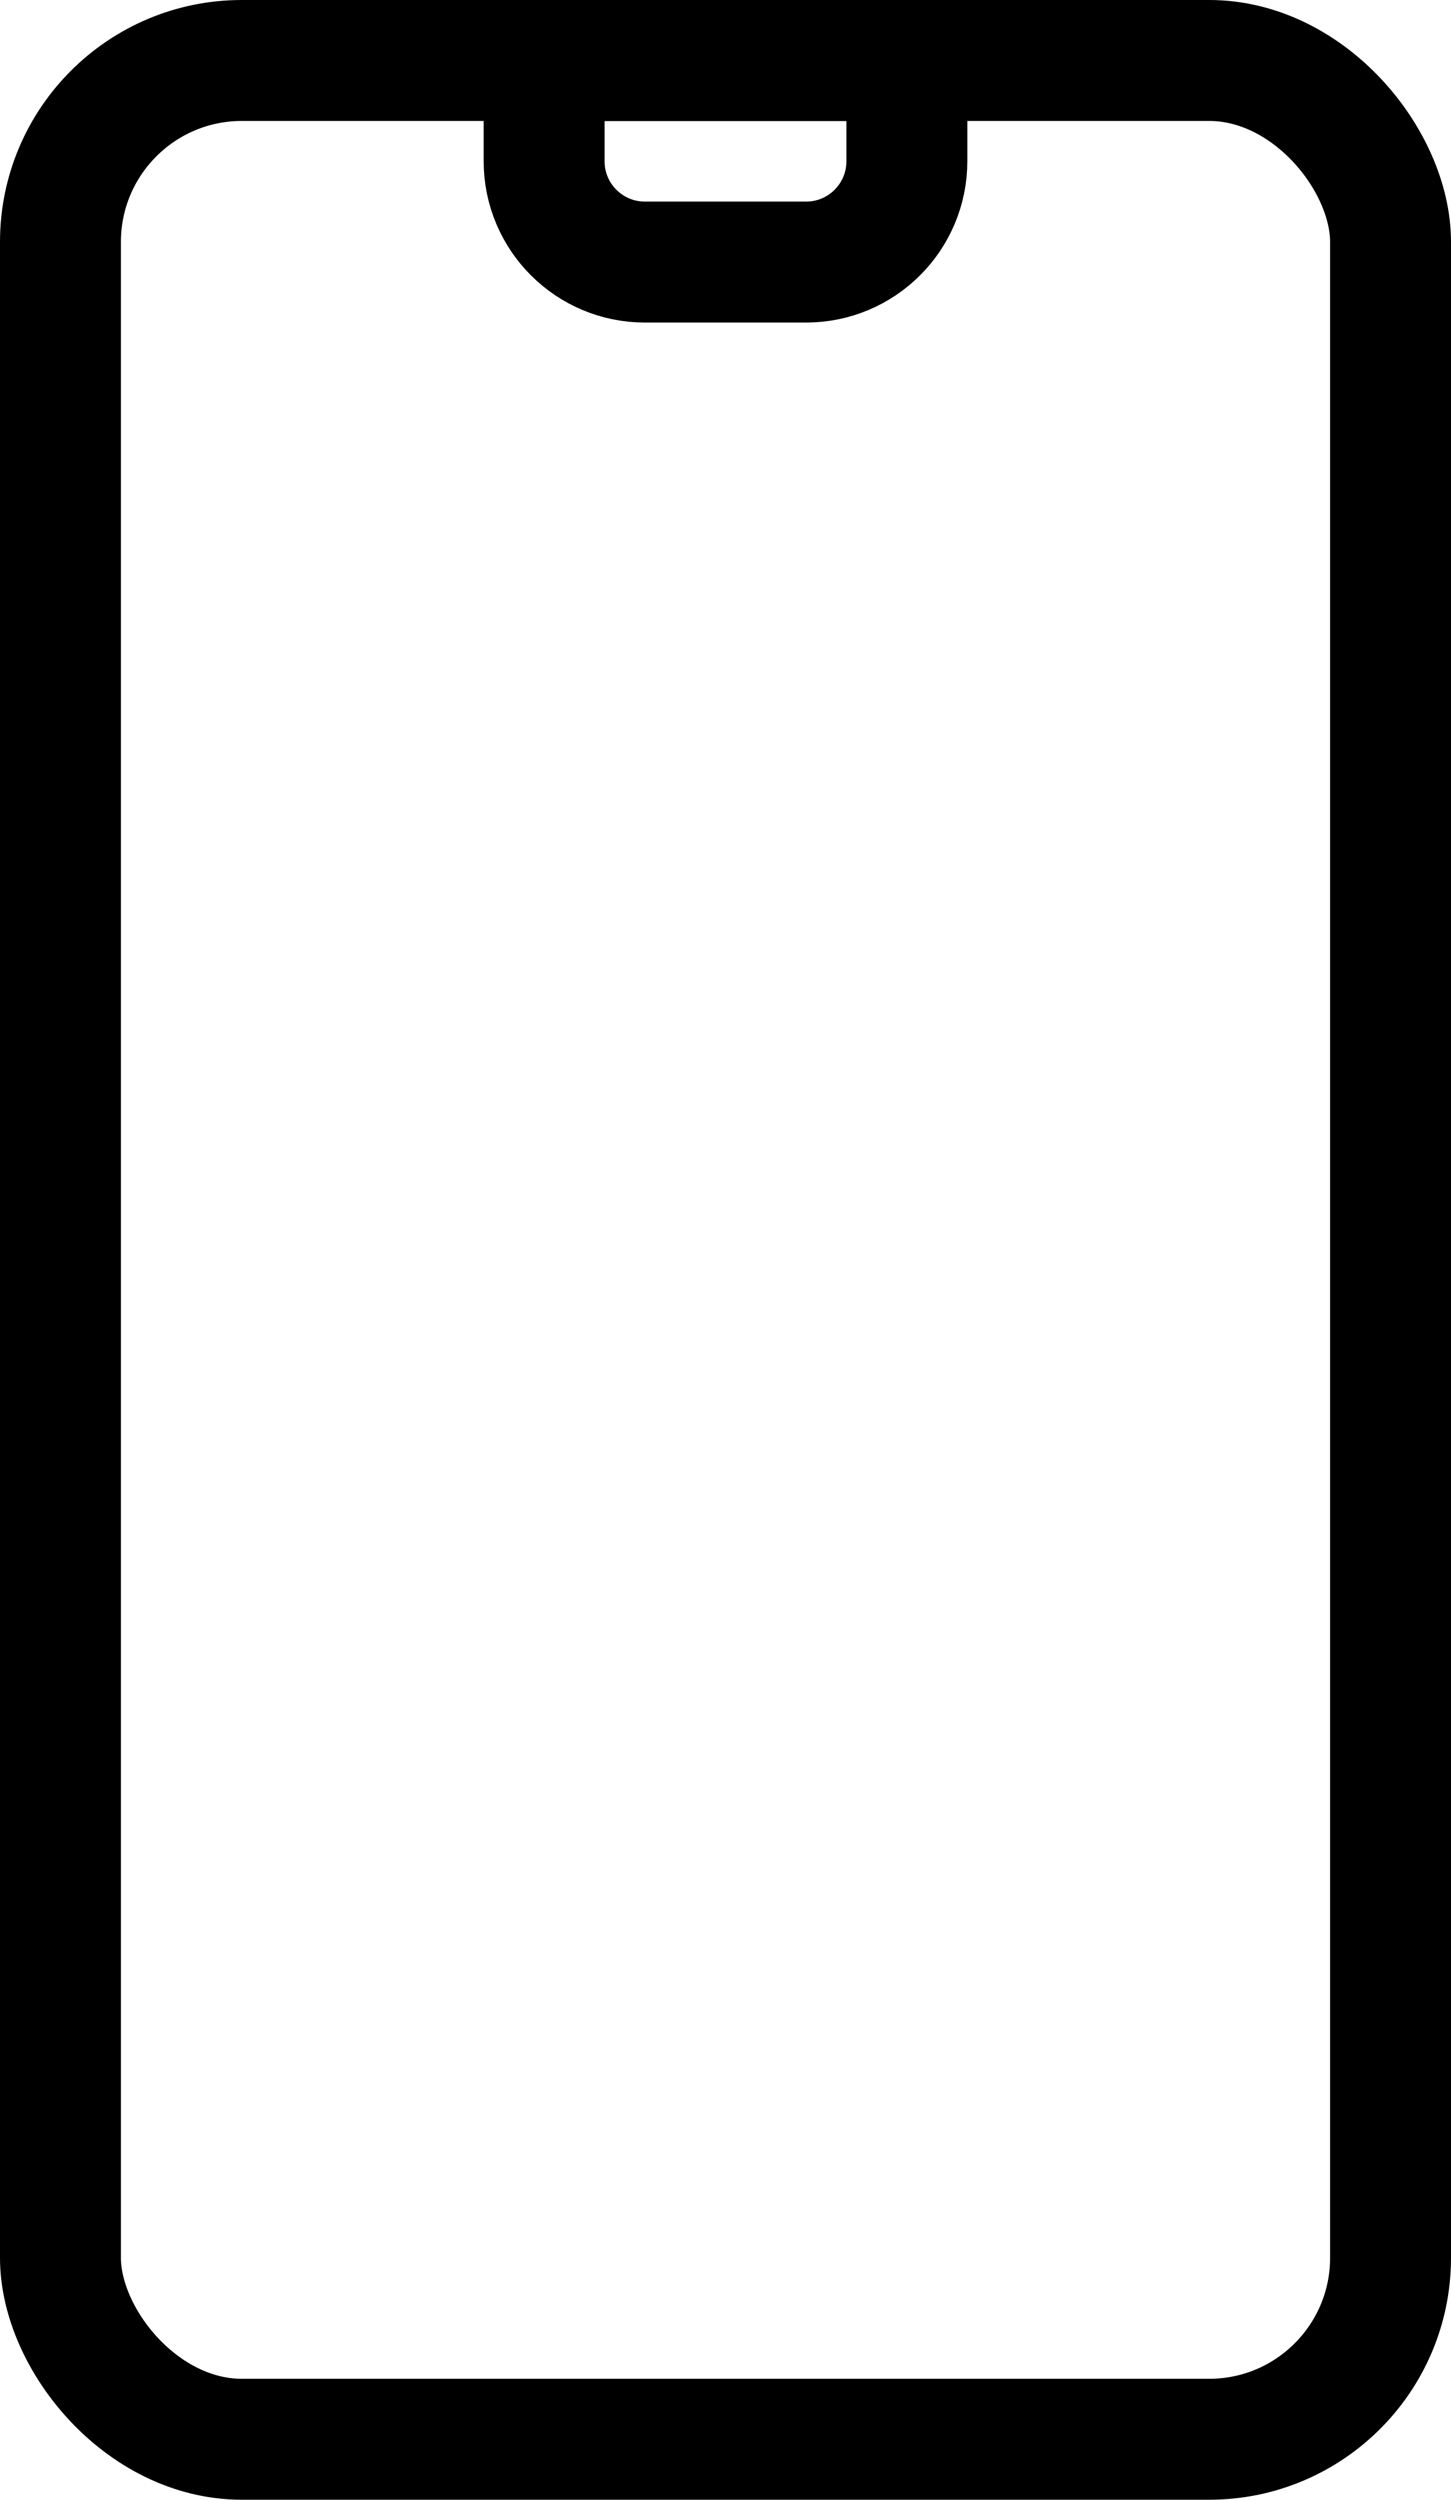
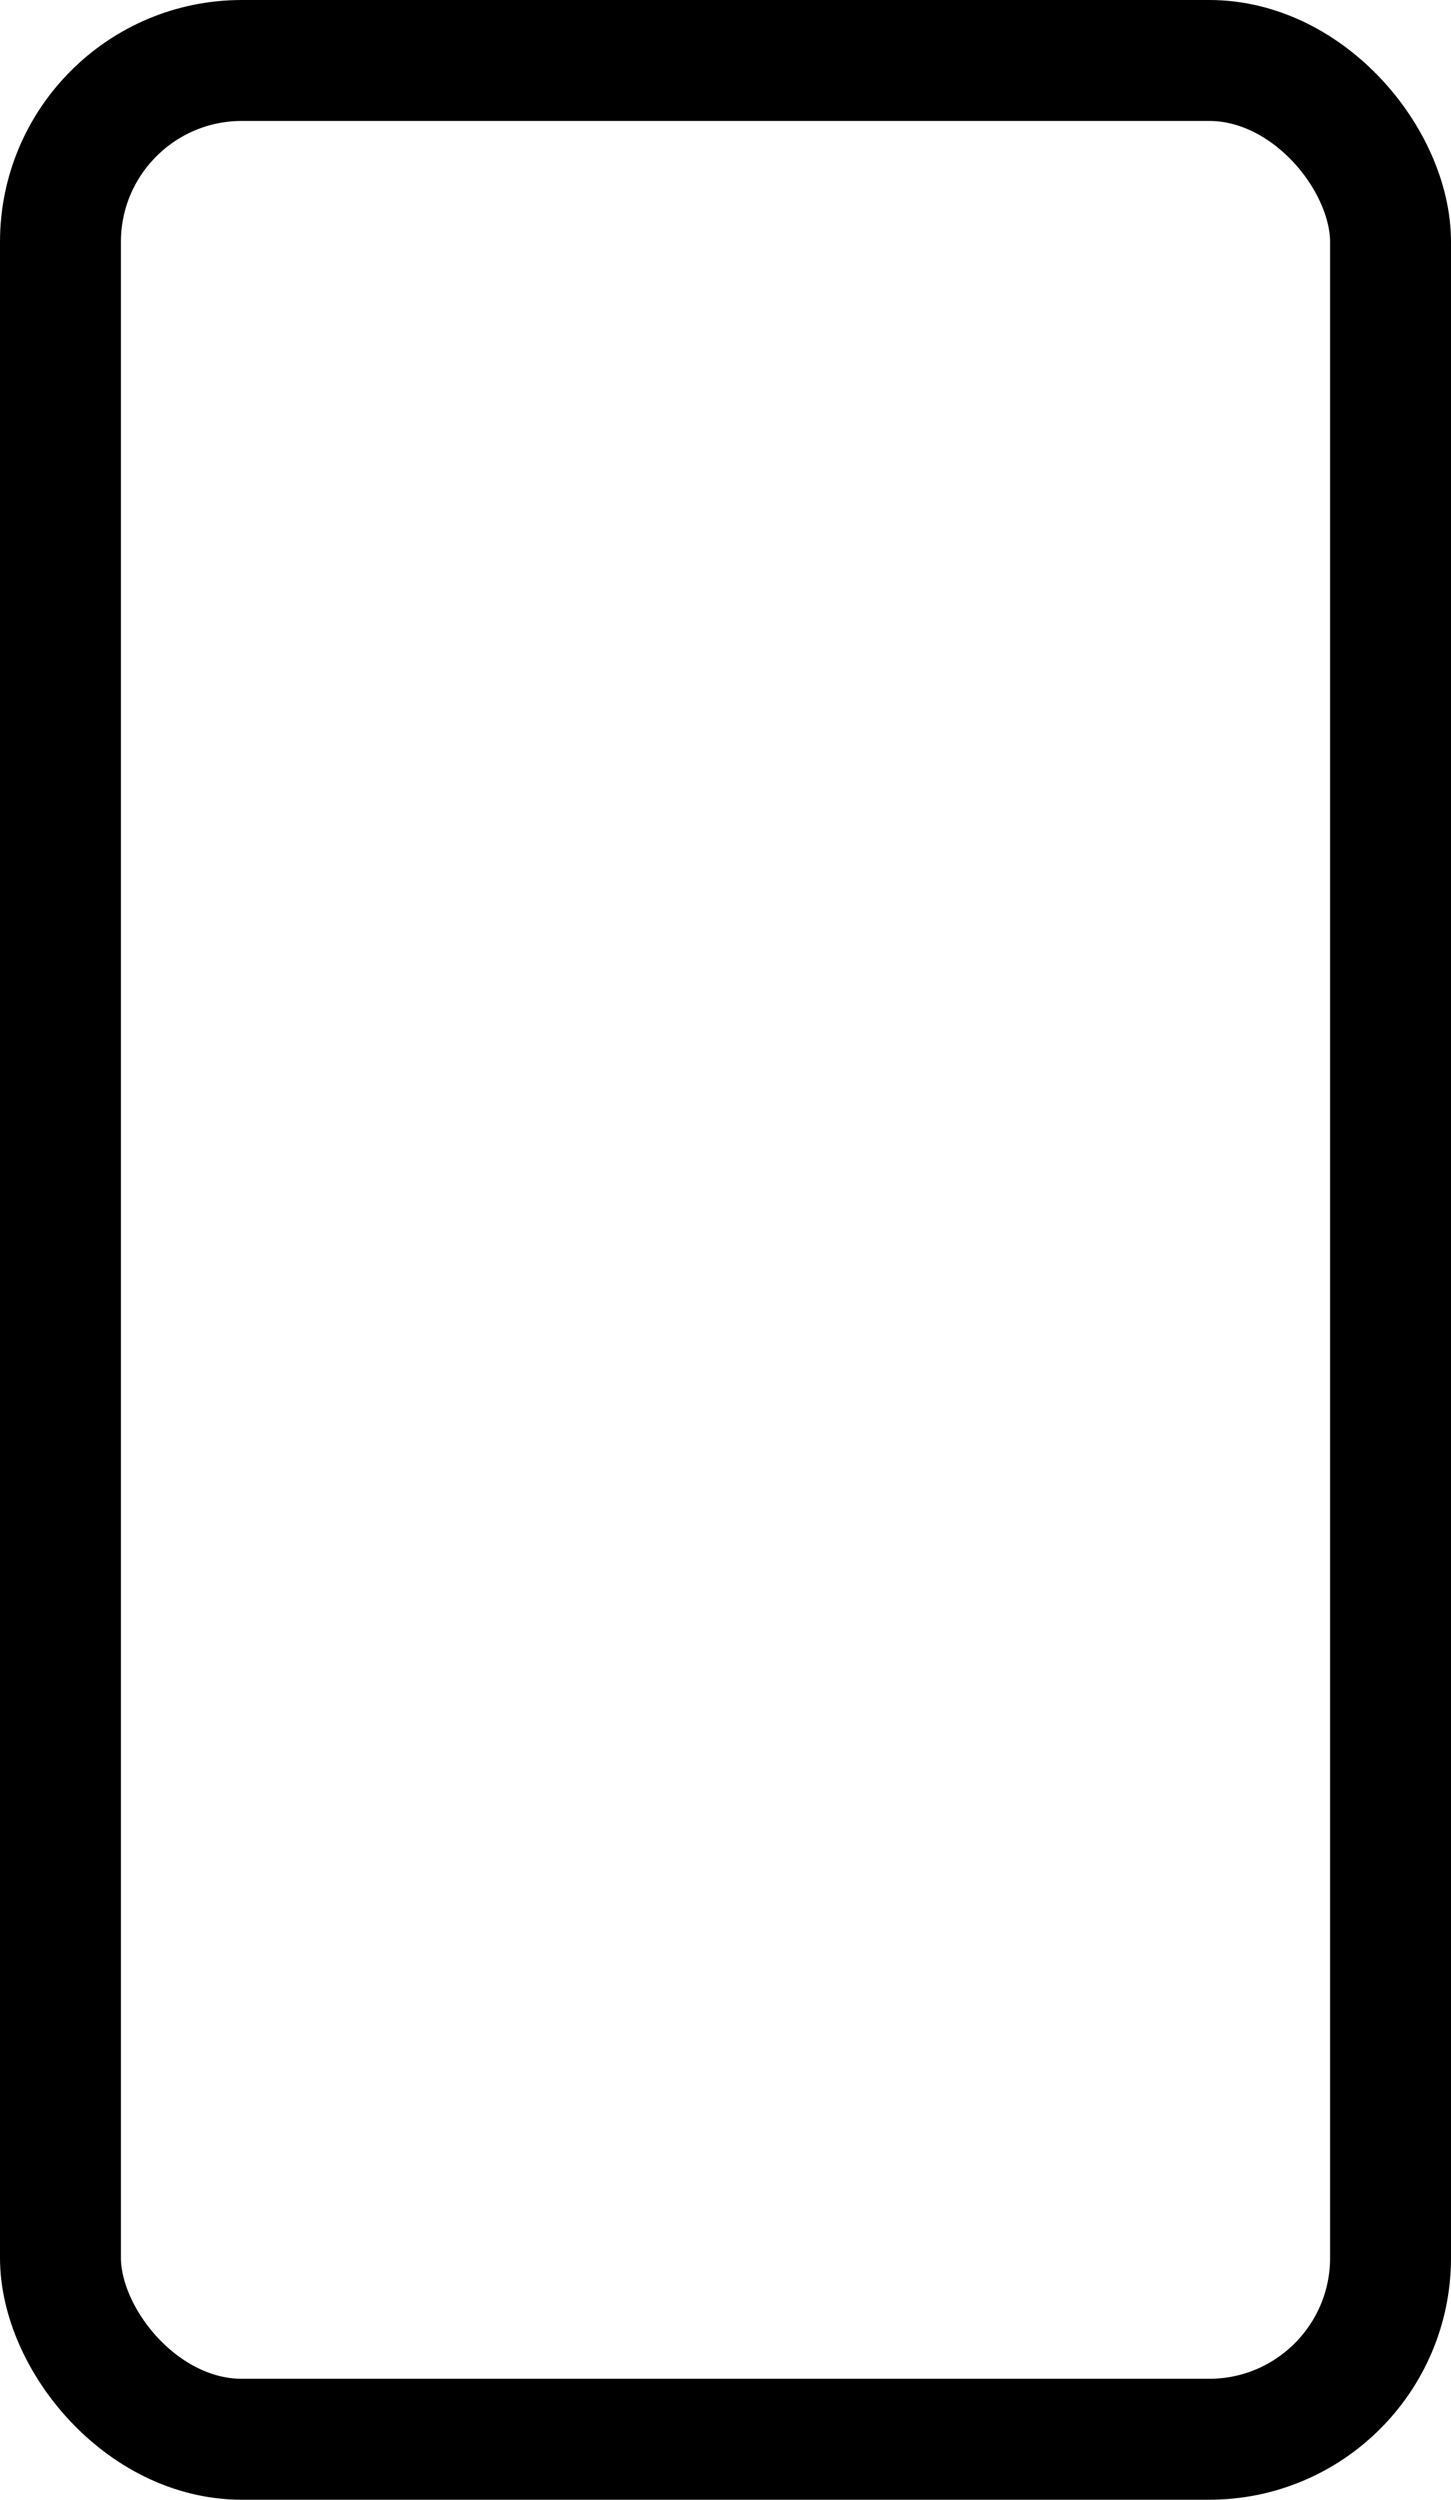
<svg xmlns="http://www.w3.org/2000/svg" fill="none" viewBox="0 0 18 31" height="31" width="18">
  <rect stroke-width="1.5" stroke="black" rx="2.25" height="29.5" width="16.5" y="0.75" x="0.75" />
-   <path stroke-width="1.5" stroke="black" d="M6.75 0.75H11.25V2C11.25 2.69 10.69 3.25 10 3.25H8C7.31 3.25 6.75 2.69 6.75 2V0.75Z" />
</svg>